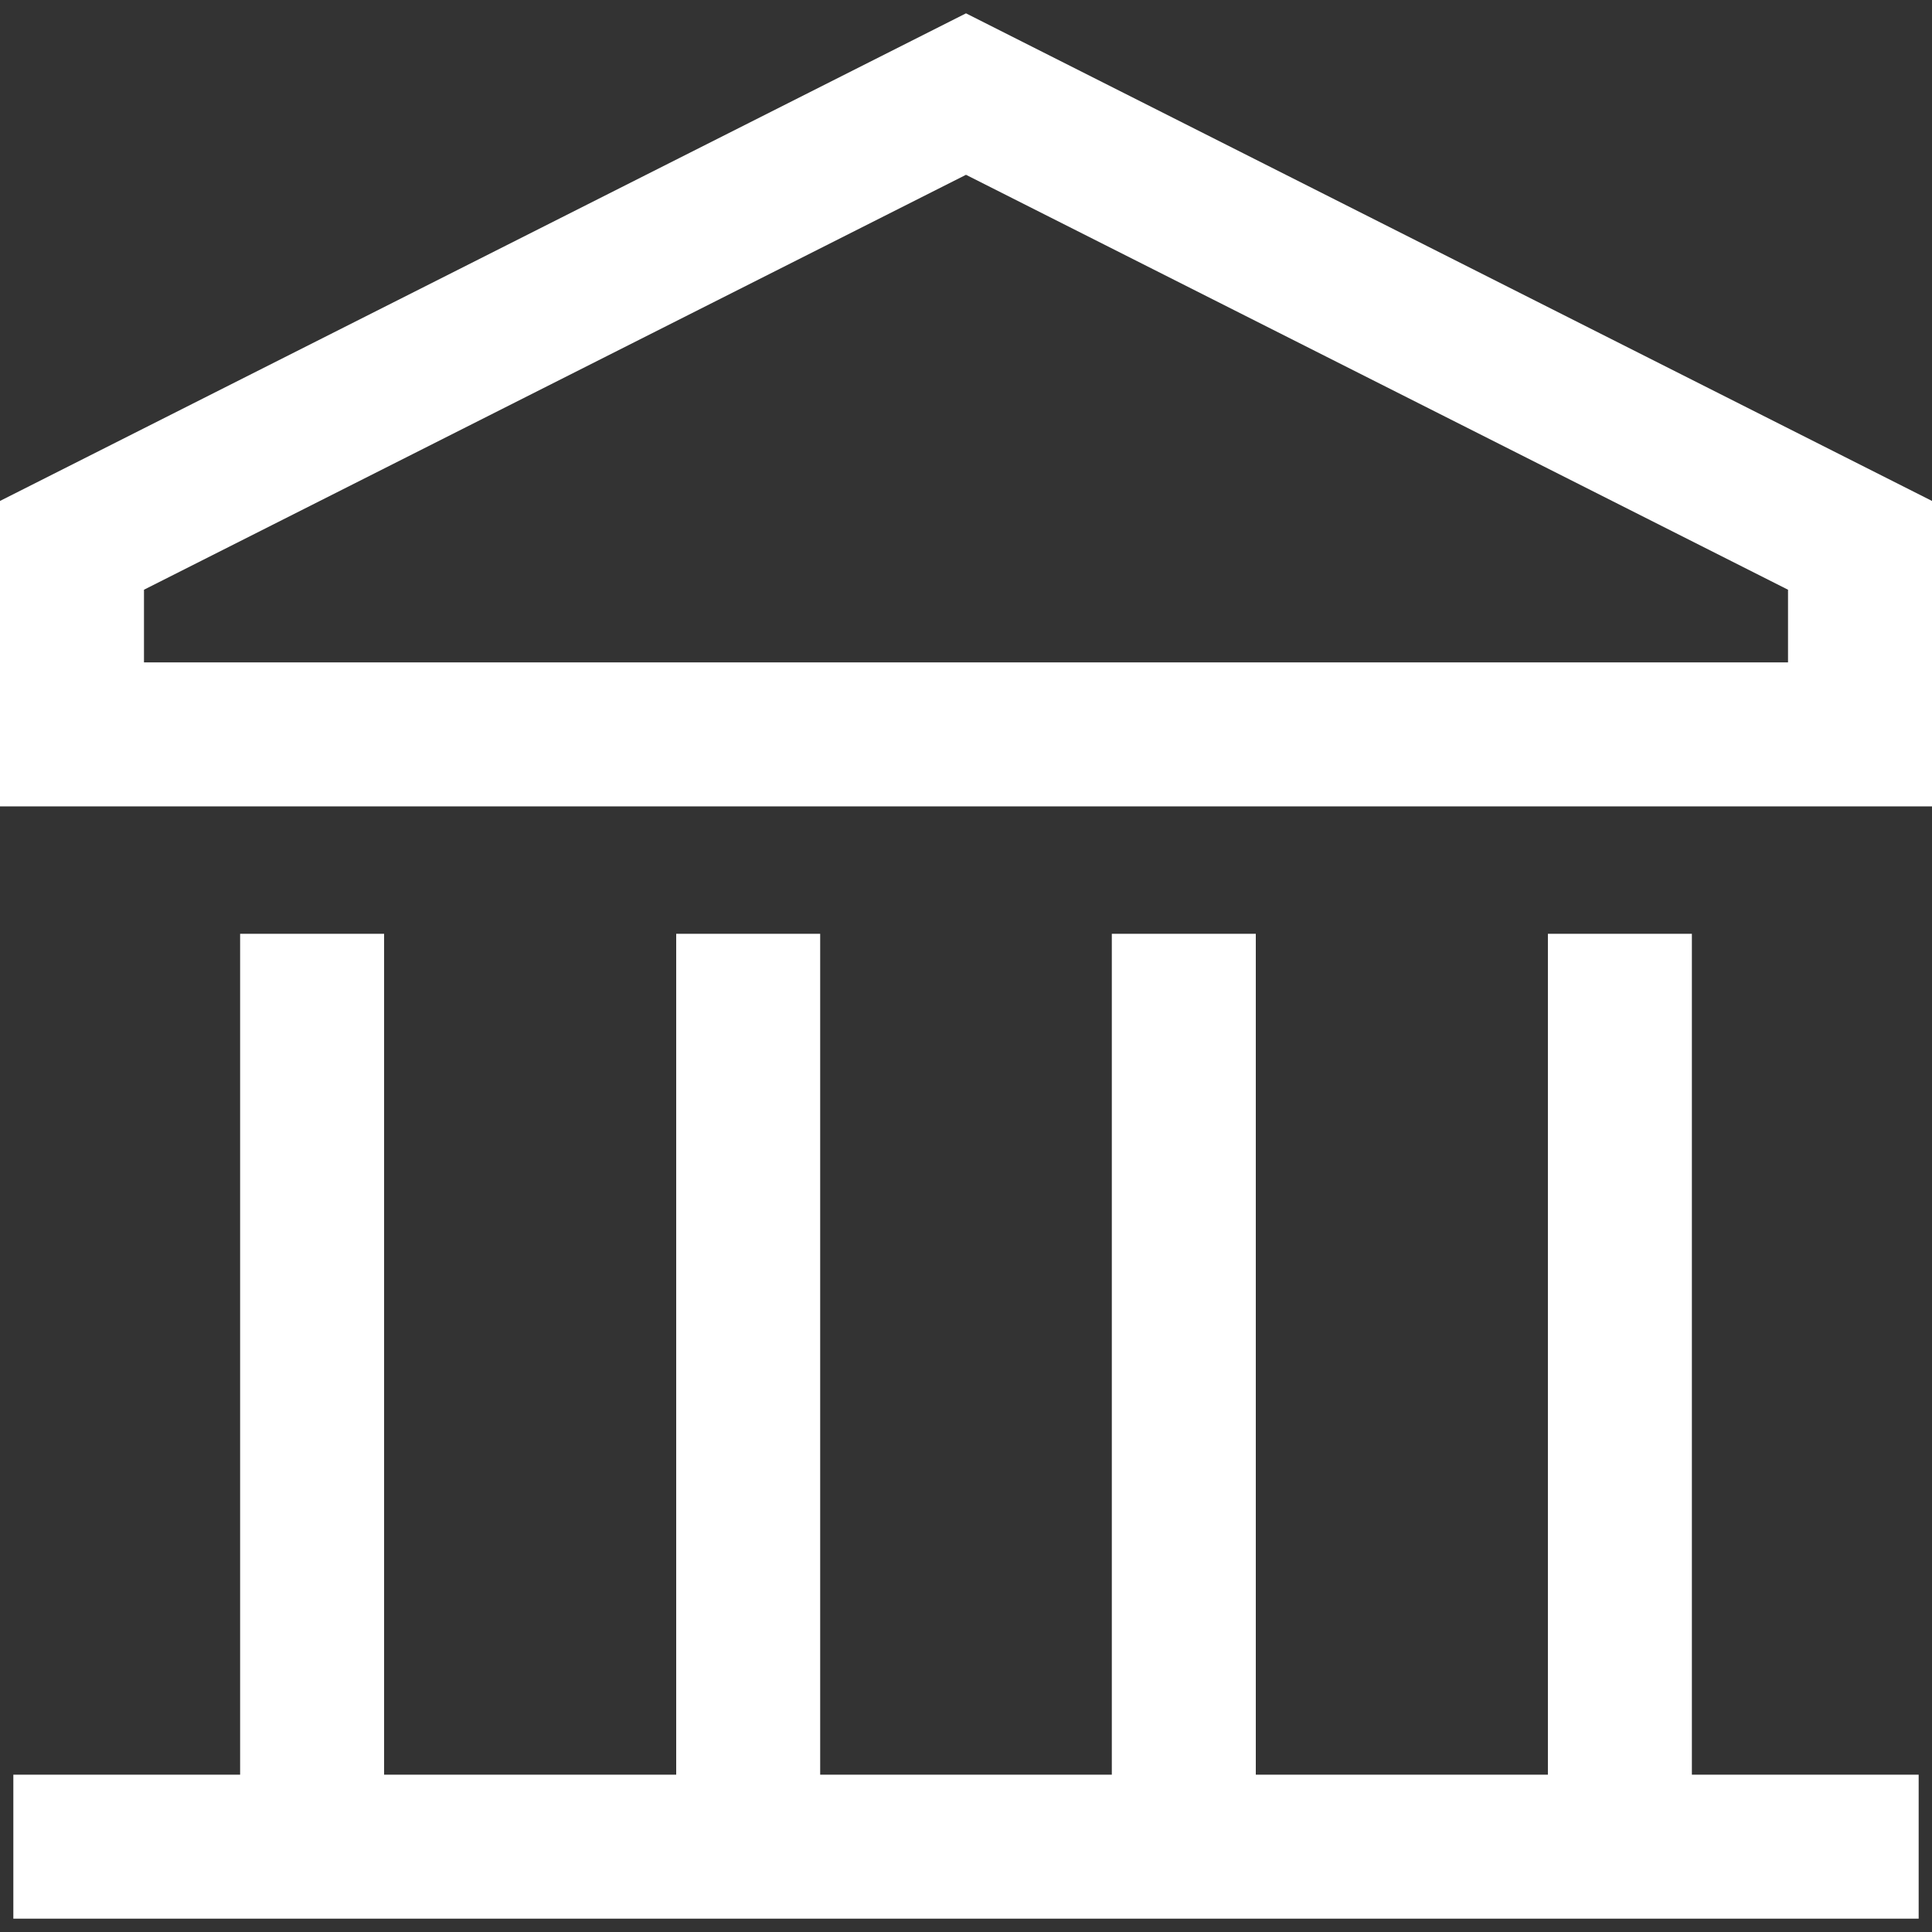
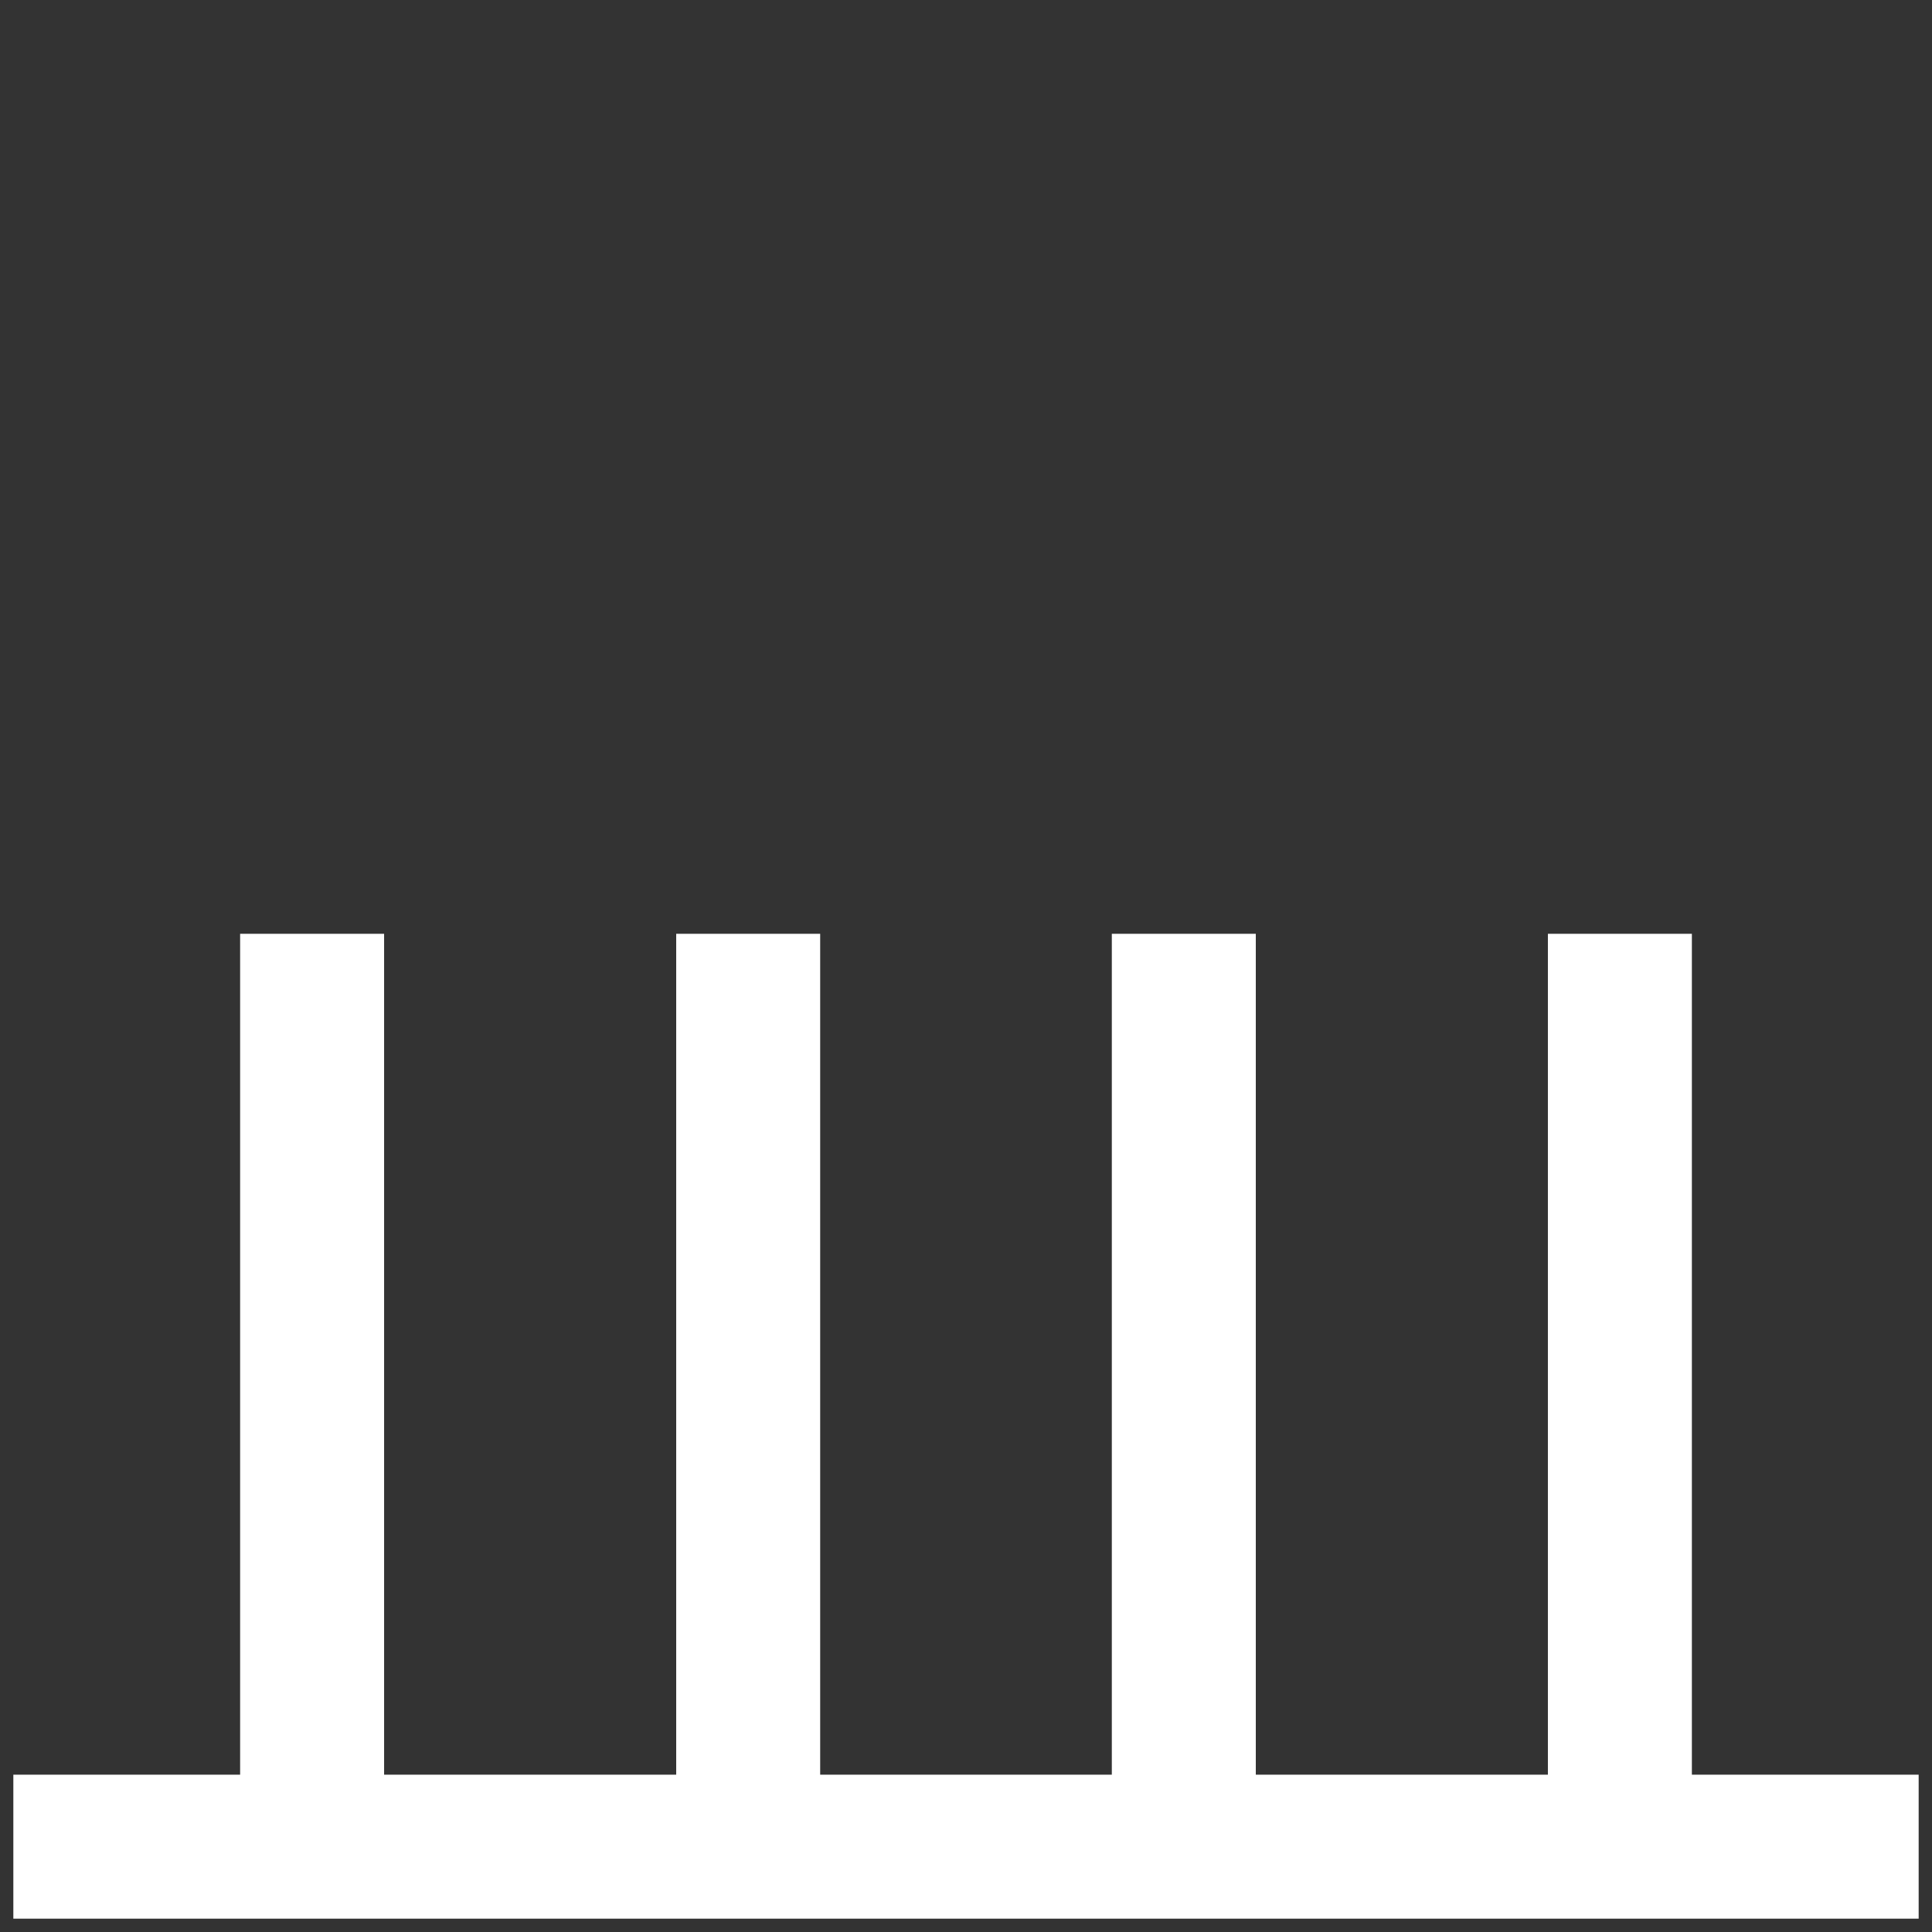
<svg xmlns="http://www.w3.org/2000/svg" id="Layer_1" data-name="Layer 1" viewBox="0 0 42 42">
  <rect x="0" y="0" width="42" height="42" fill="#333333" stroke="none" />
  <defs>
    <style>
      .cls-1 {
        fill: #fff;
        stroke-width: 0px;
      }
    </style>
  </defs>
  <polygon class="cls-1" points="36.78 20.3 33.65 20.3 33.65 38.58 27.3 38.58 27.3 20.3 24.17 20.3 24.17 38.58 17.83 38.58 17.83 20.3 14.7 20.3 14.7 38.58 8.35 38.58 8.35 20.3 5.22 20.3 5.22 38.58 .29 38.58 .29 41.71 41.71 41.71 41.71 38.58 36.78 38.58 36.78 20.3" />
-   <path class="cls-1" d="M21,.29L0,10.89v6.64h42v-6.64L21,.29ZM38.87,14.4H3.13v-1.58L21,3.8l17.87,9.02v1.58Z" />
</svg>